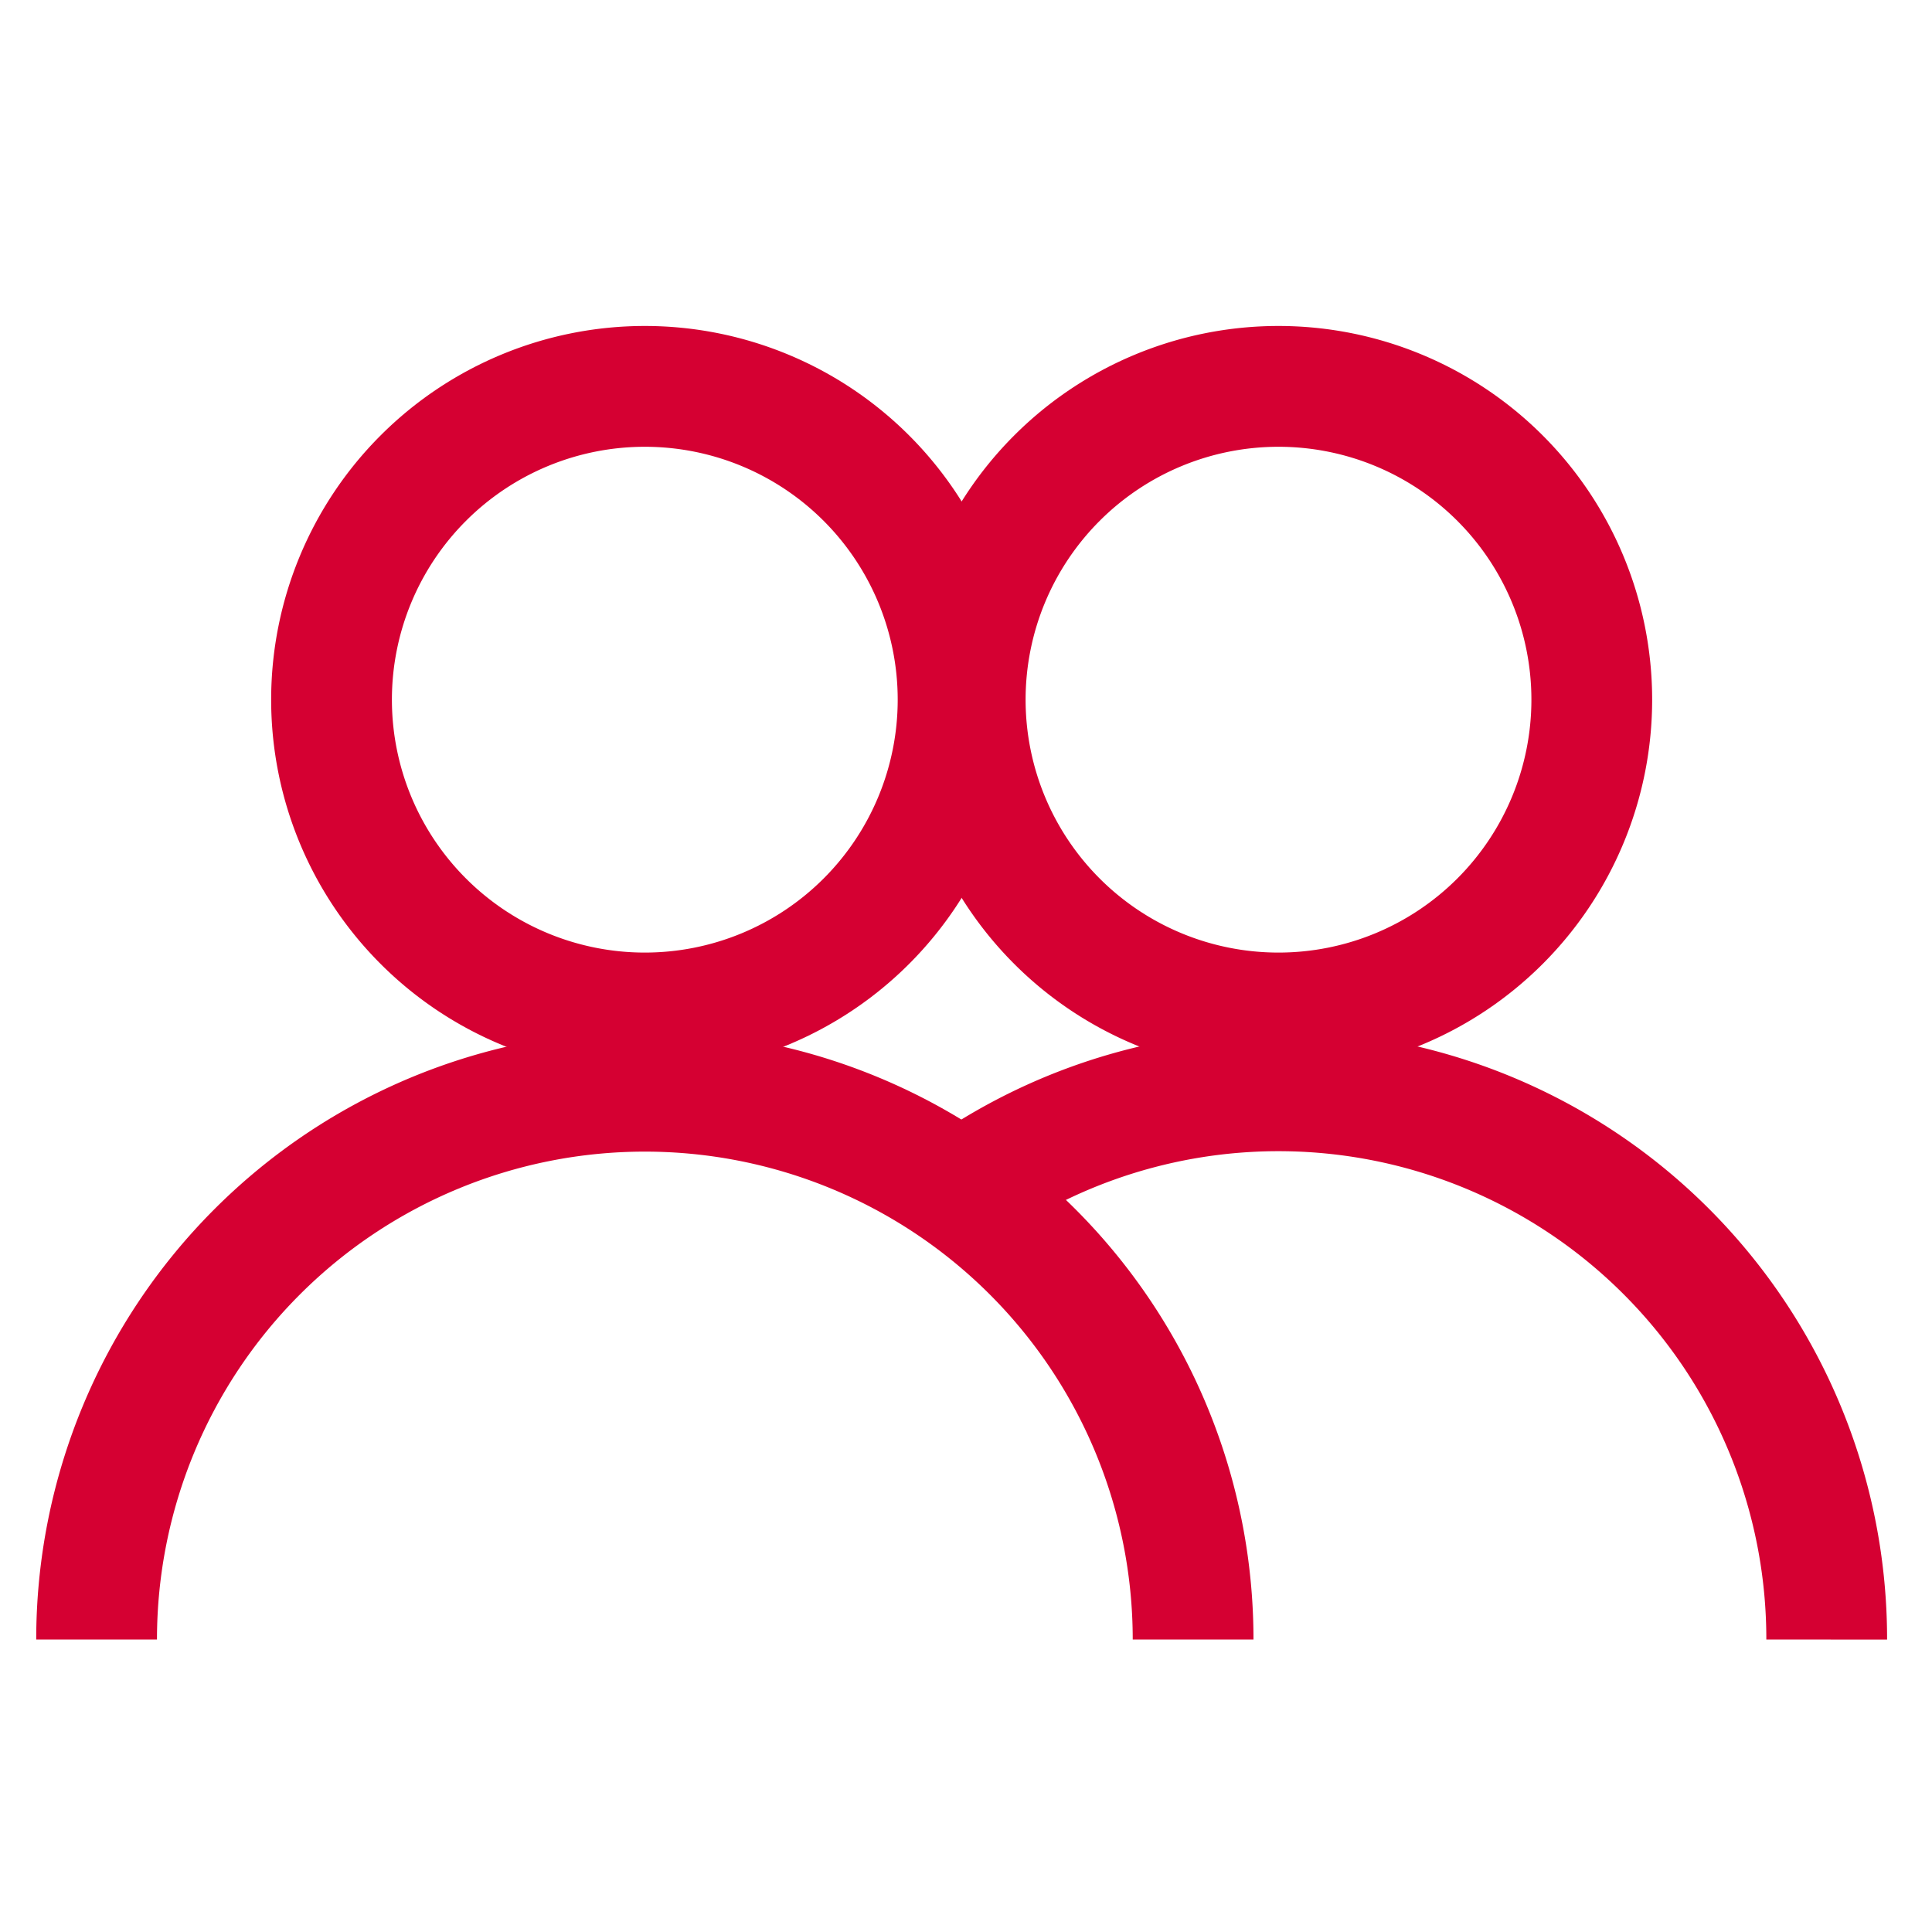
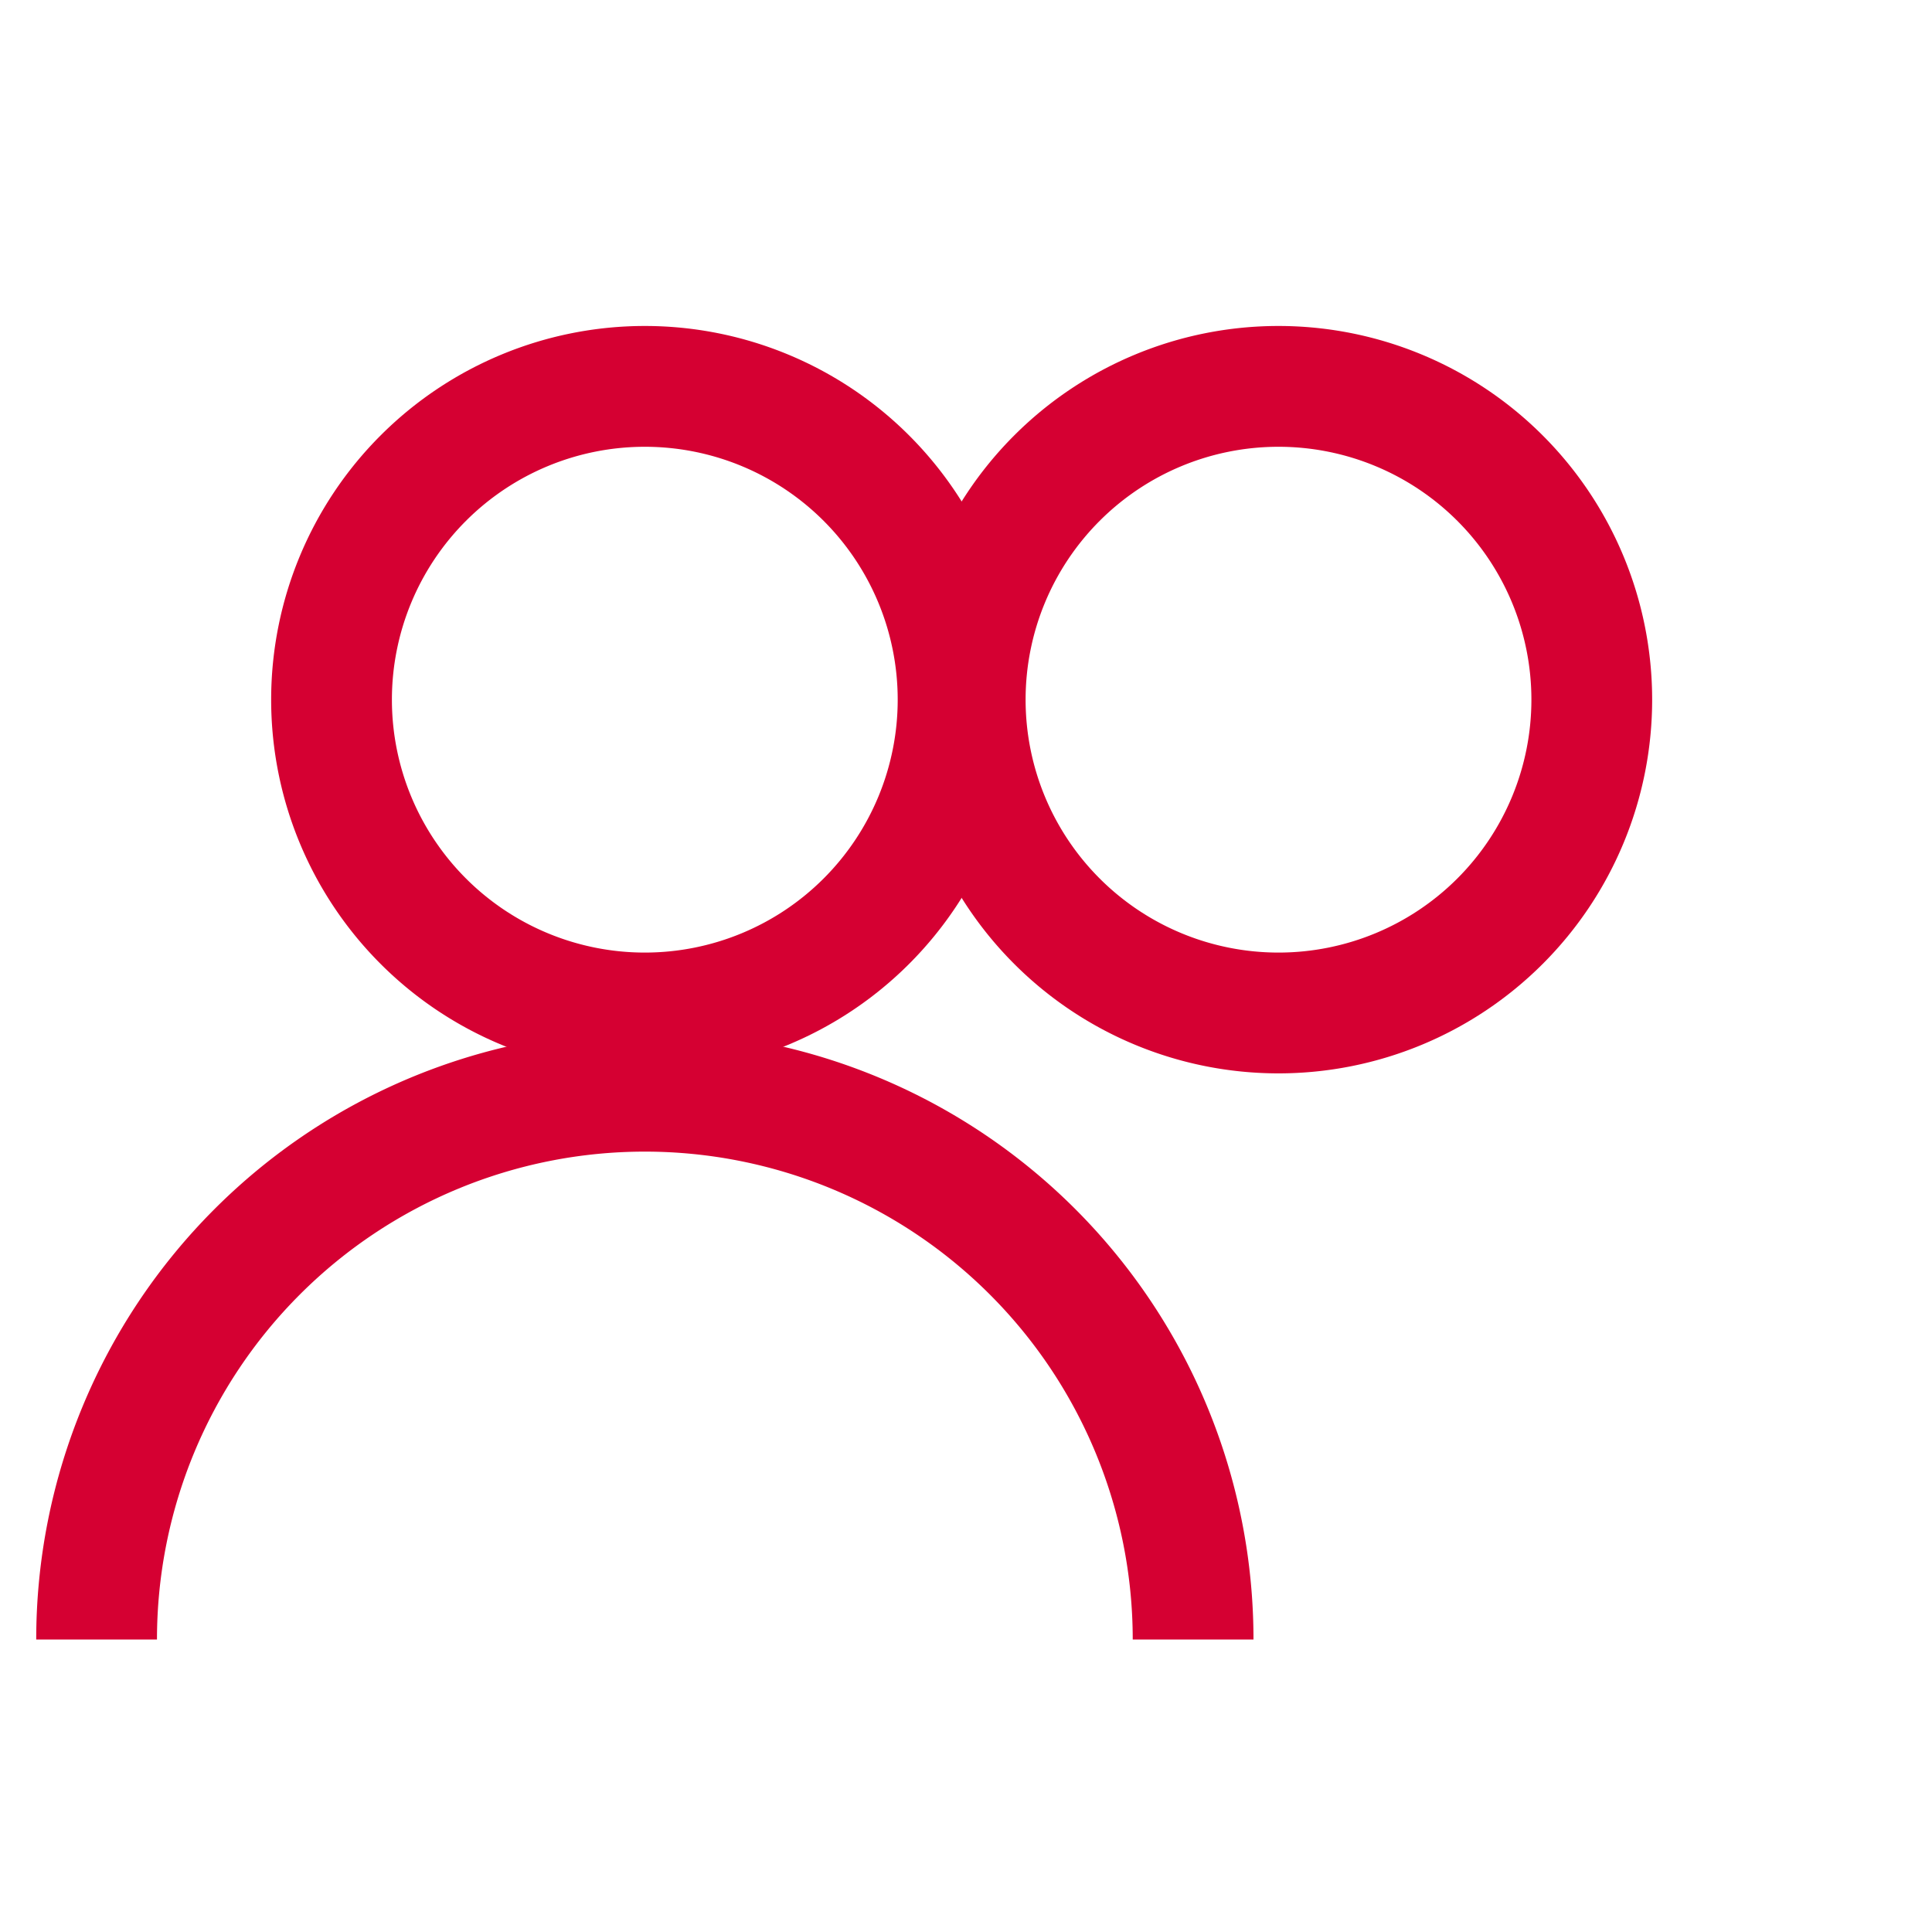
<svg xmlns="http://www.w3.org/2000/svg" viewbox="0 0 20 20" width="20" height="20" fill="#ffffff">
-   <path fill-rule="evenodd" clip-rule="evenodd" fill="#D50032" d="M6.675 4.625a2.618 2.618 0 100 5.236 2.618 2.618 0 000-5.236zM2.807 7.243a3.868 3.868 0 117.737 0 3.868 3.868 0 01-7.737 0z" />
+   <path fill-rule="evenodd" clip-rule="evenodd" fill="#D50032" d="M6.675 4.625a2.618 2.618 0 100 5.236 2.618 2.618 0 000-5.236zM2.807 7.243a3.868 3.868 0 117.737 0 3.868 3.868 0 01-7.737 0" />
  <path fill-rule="evenodd" clip-rule="evenodd" fill="#D50032" d="M2.22 12.517a6.3 6.3 0 0110.756 4.455h-1.25a5.05 5.05 0 10-10.101 0H.375a6.3 6.3 0 011.845-4.455zM13.235 4.625a2.618 2.618 0 100 5.236 2.618 2.618 0 000-5.236zM9.366 7.243a3.868 3.868 0 117.737 0 3.868 3.868 0 01-7.737 0z" />
-   <path fill-rule="evenodd" clip-rule="evenodd" fill="#D50032" d="M12.754 10.685a6.3 6.3 0 016.781 6.288l-1.25-.001a5.05 5.05 0 00-8.008-4.098l-.733-1.013a6.3 6.3 0 013.21-1.176z" />
</svg>